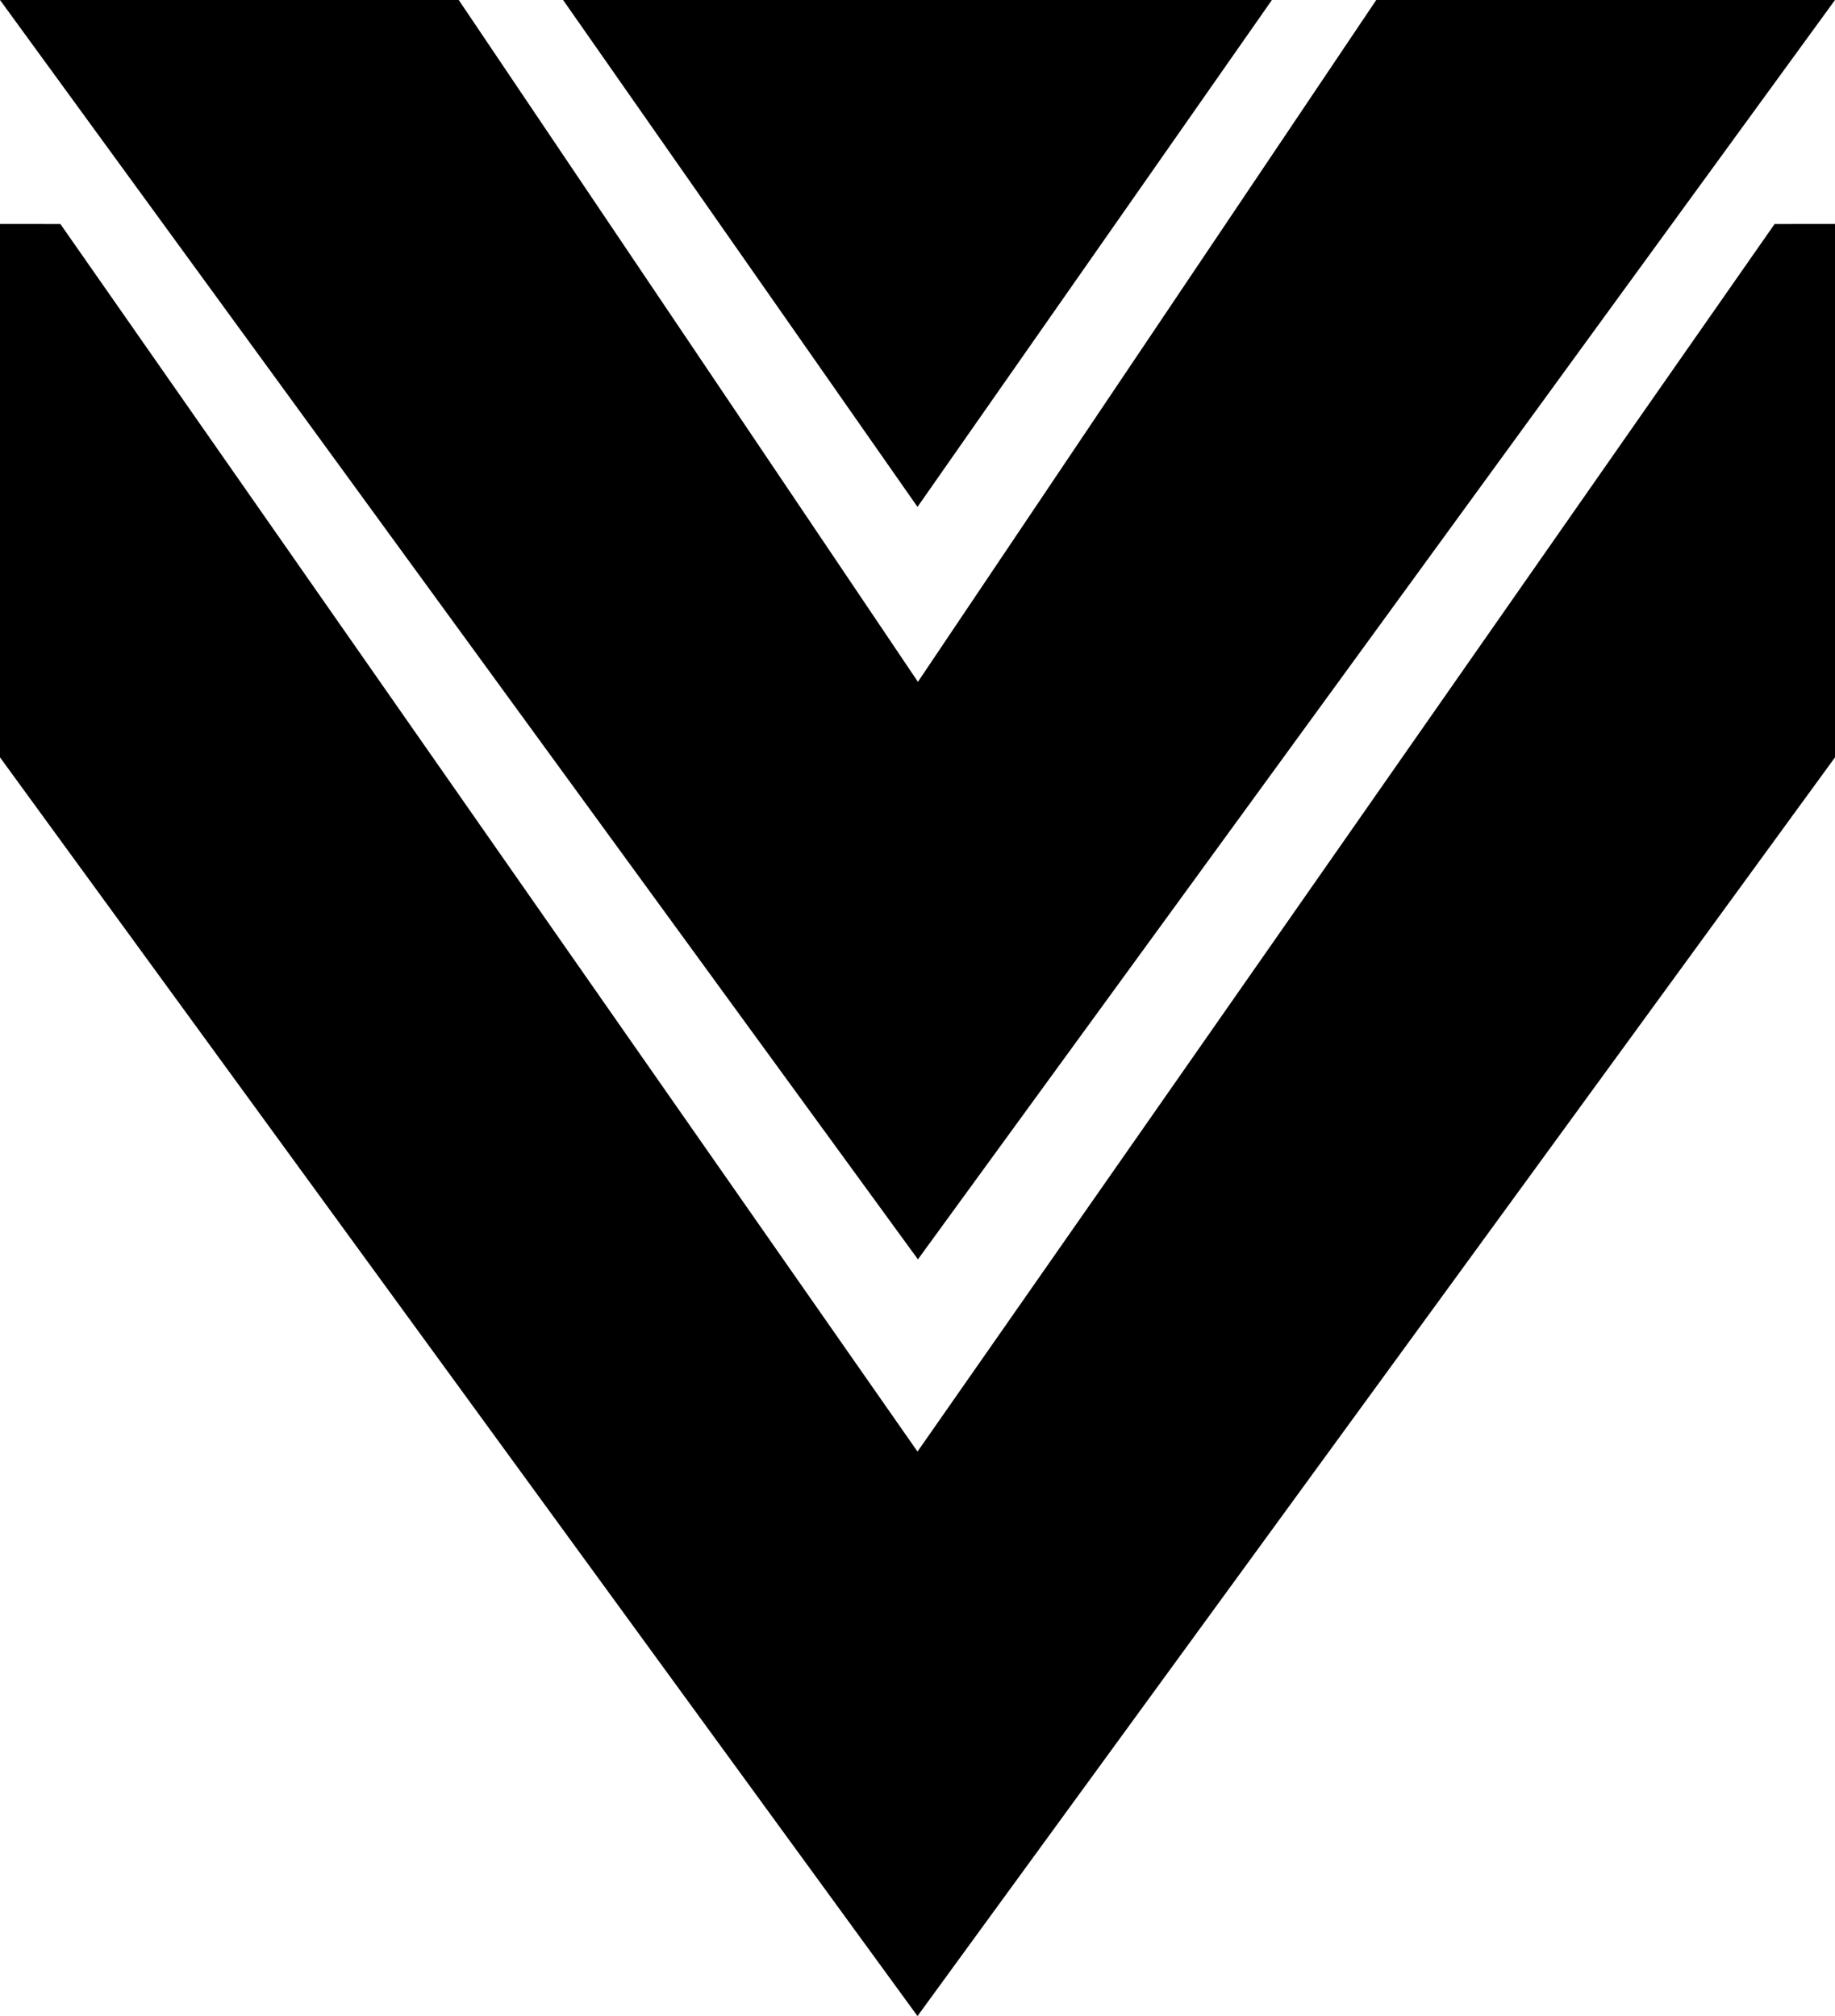
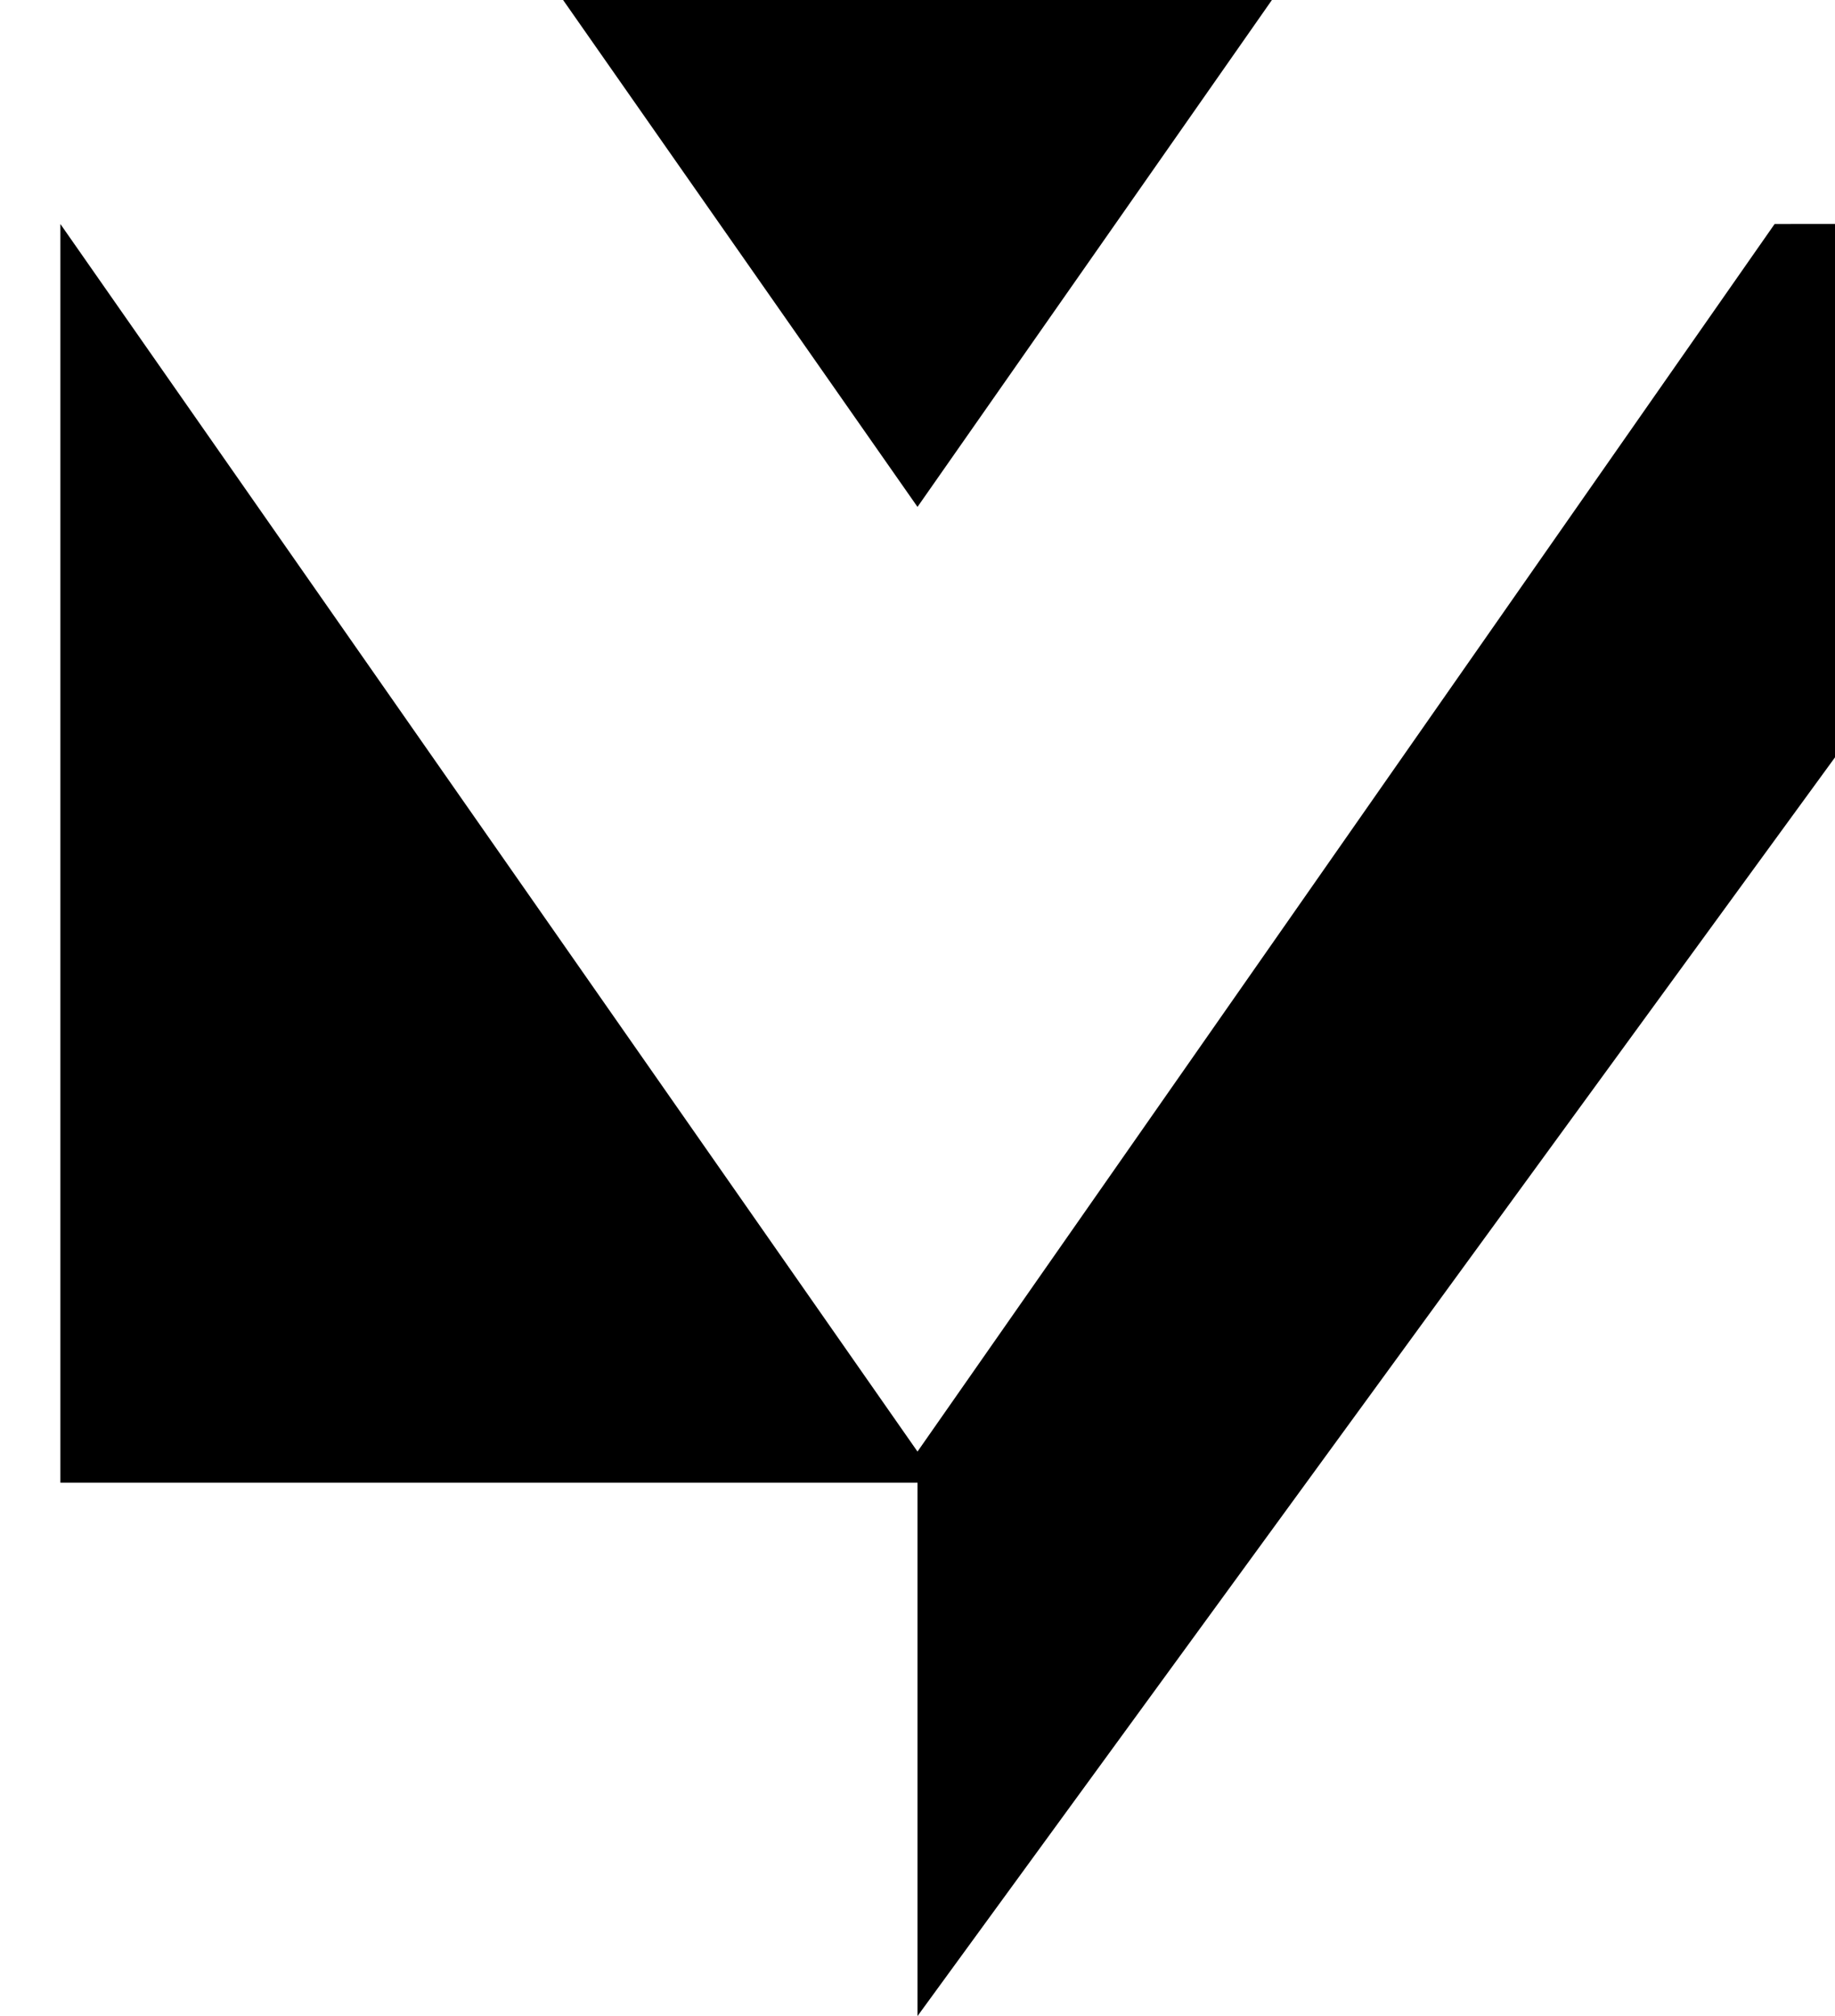
<svg xmlns="http://www.w3.org/2000/svg" version="1.1" id="Calque_1" x="0px" y="0px" viewBox="0 0 86 94.5" style="enable-background:new 0 0 86 94.5;" xml:space="preserve">
-   <path d="M2.83,10.5L43,68.04V94.5l-43-59v-25H2.83z M83.17,10.5L43,68.04V94.5l43-59v-25H83.17z" />
+   <path d="M2.83,10.5L43,68.04V94.5v-25H2.83z M83.17,10.5L43,68.04V94.5l43-59v-25H83.17z" />
  <path d="M26.39,0H43v23.76L26.39,0z M59.61,0L43,0v23.76L59.61,0z" />
-   <path d="M0,0h21.5l21.52,31.96v27.07L0,0z M86,0L64.5,0L43.02,31.96v27.07L86,0z M43.02,58.82" />
</svg>